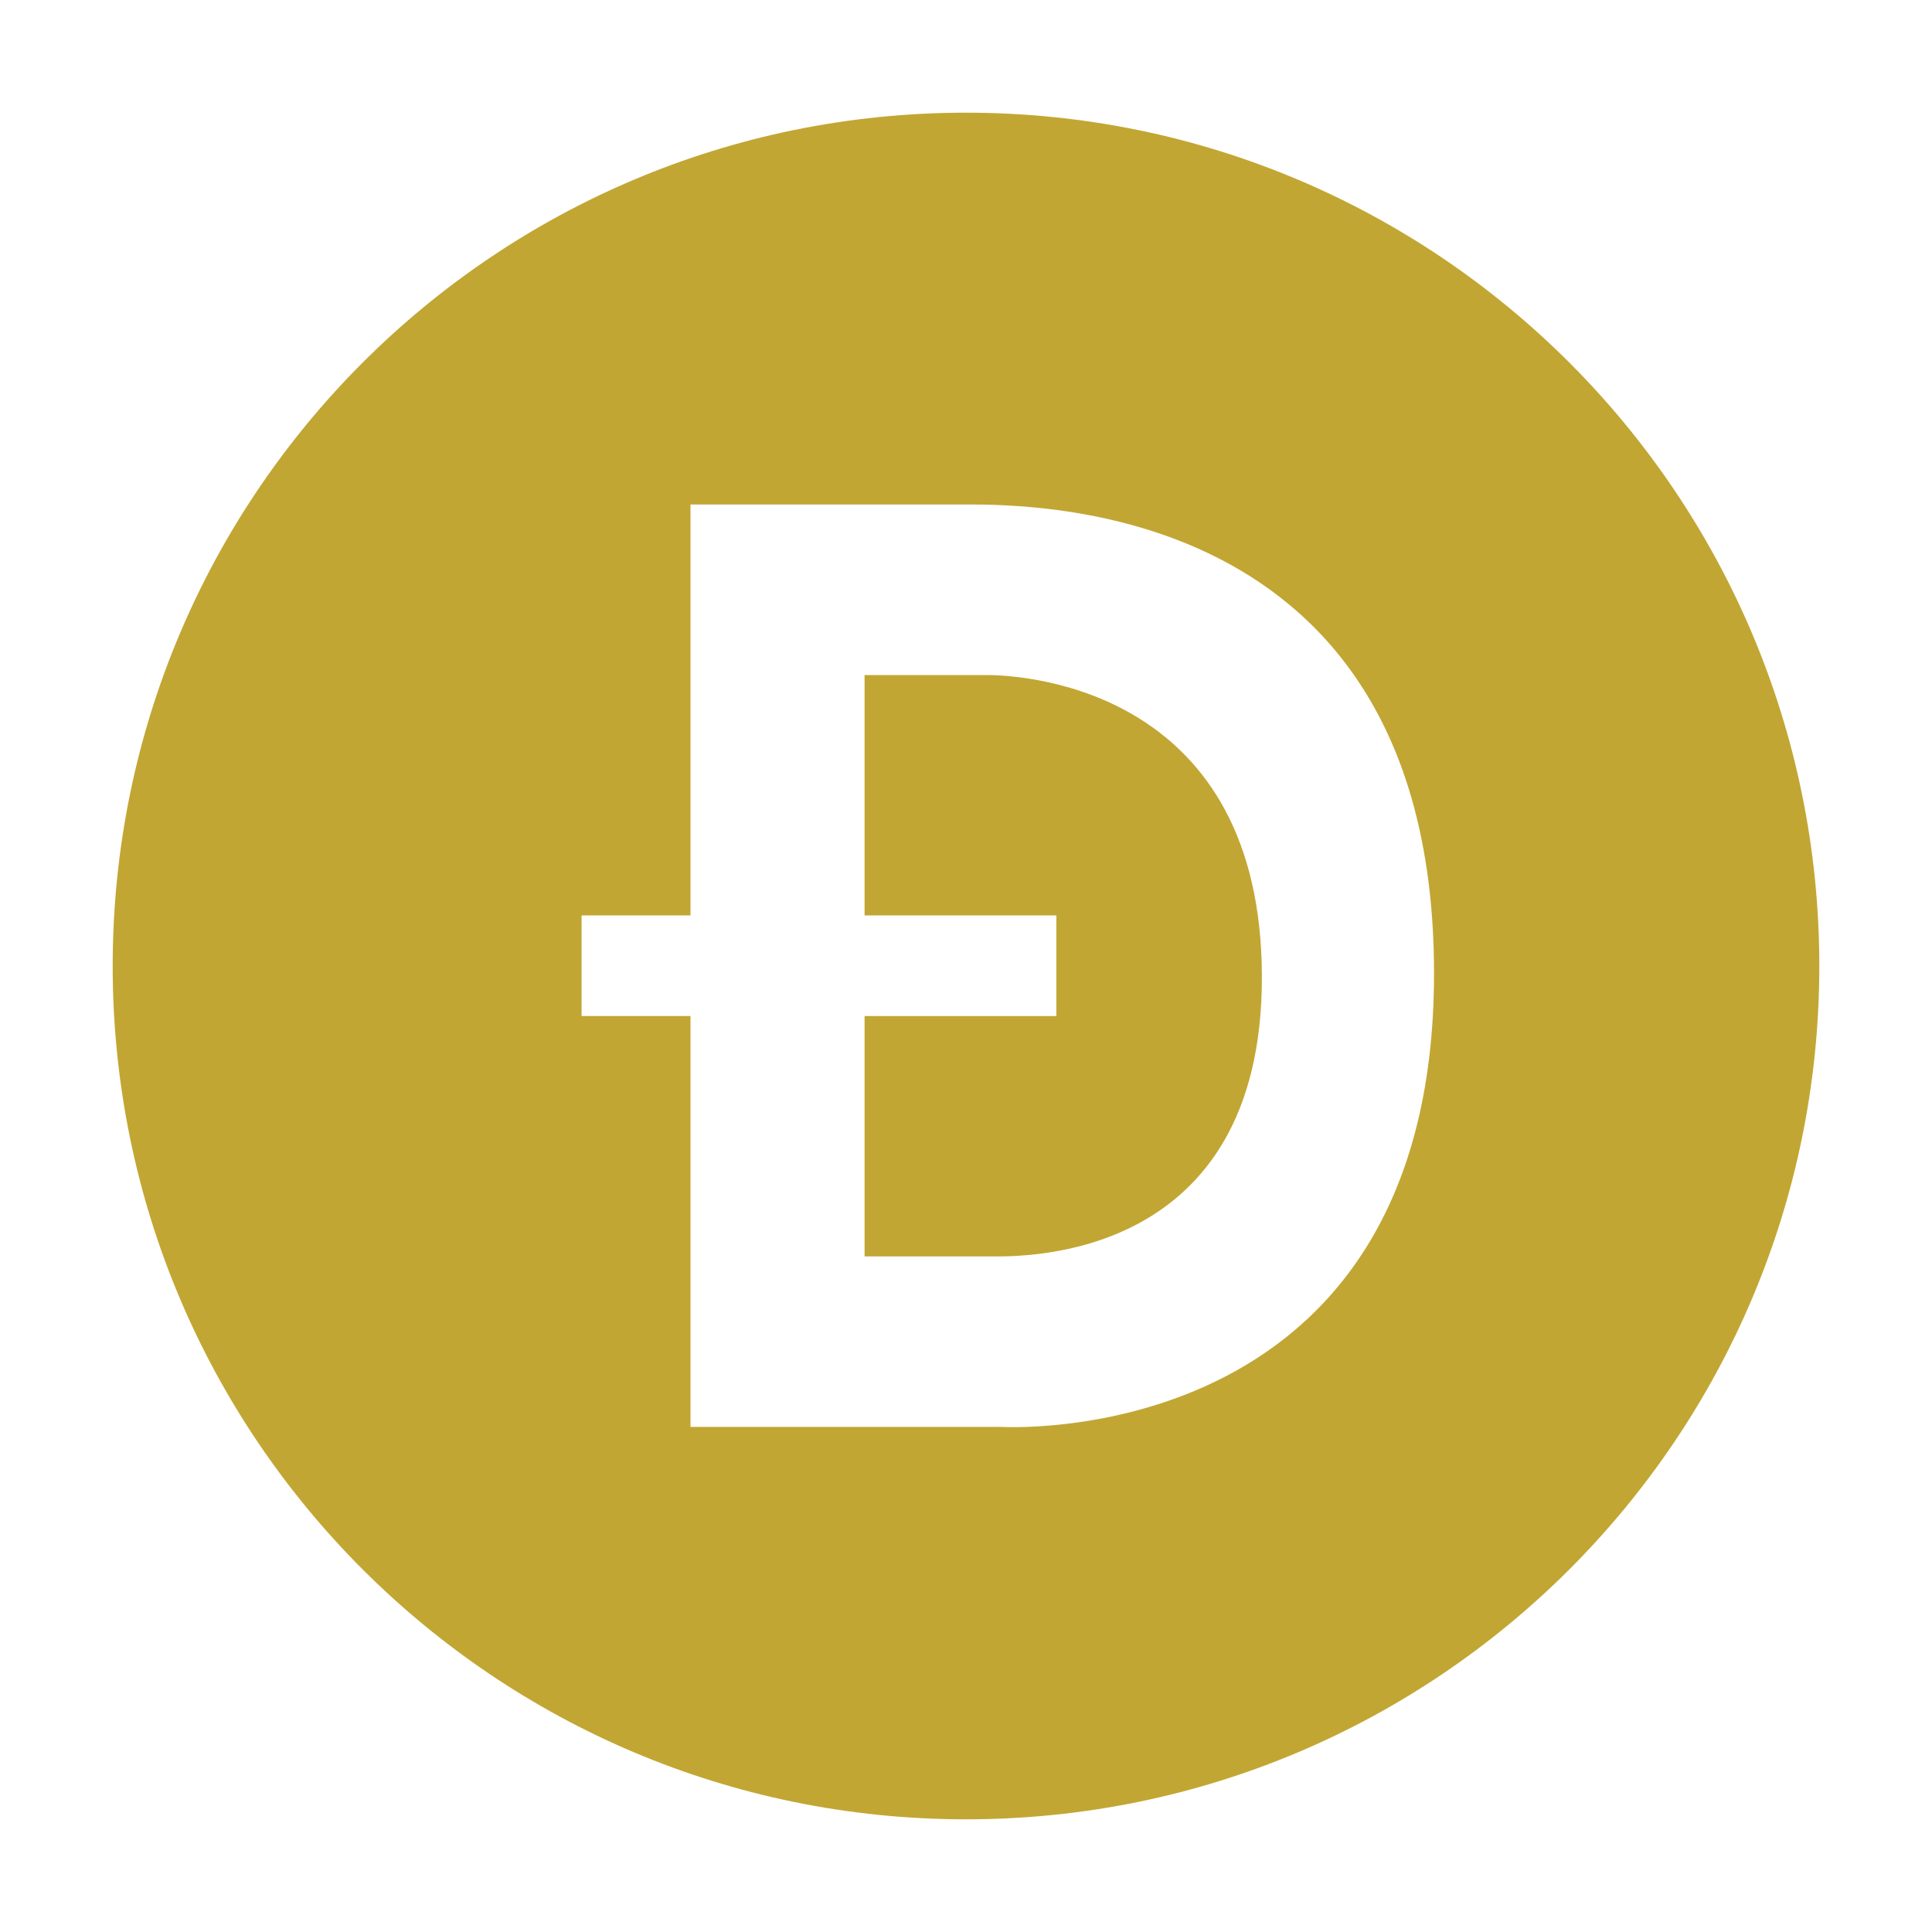
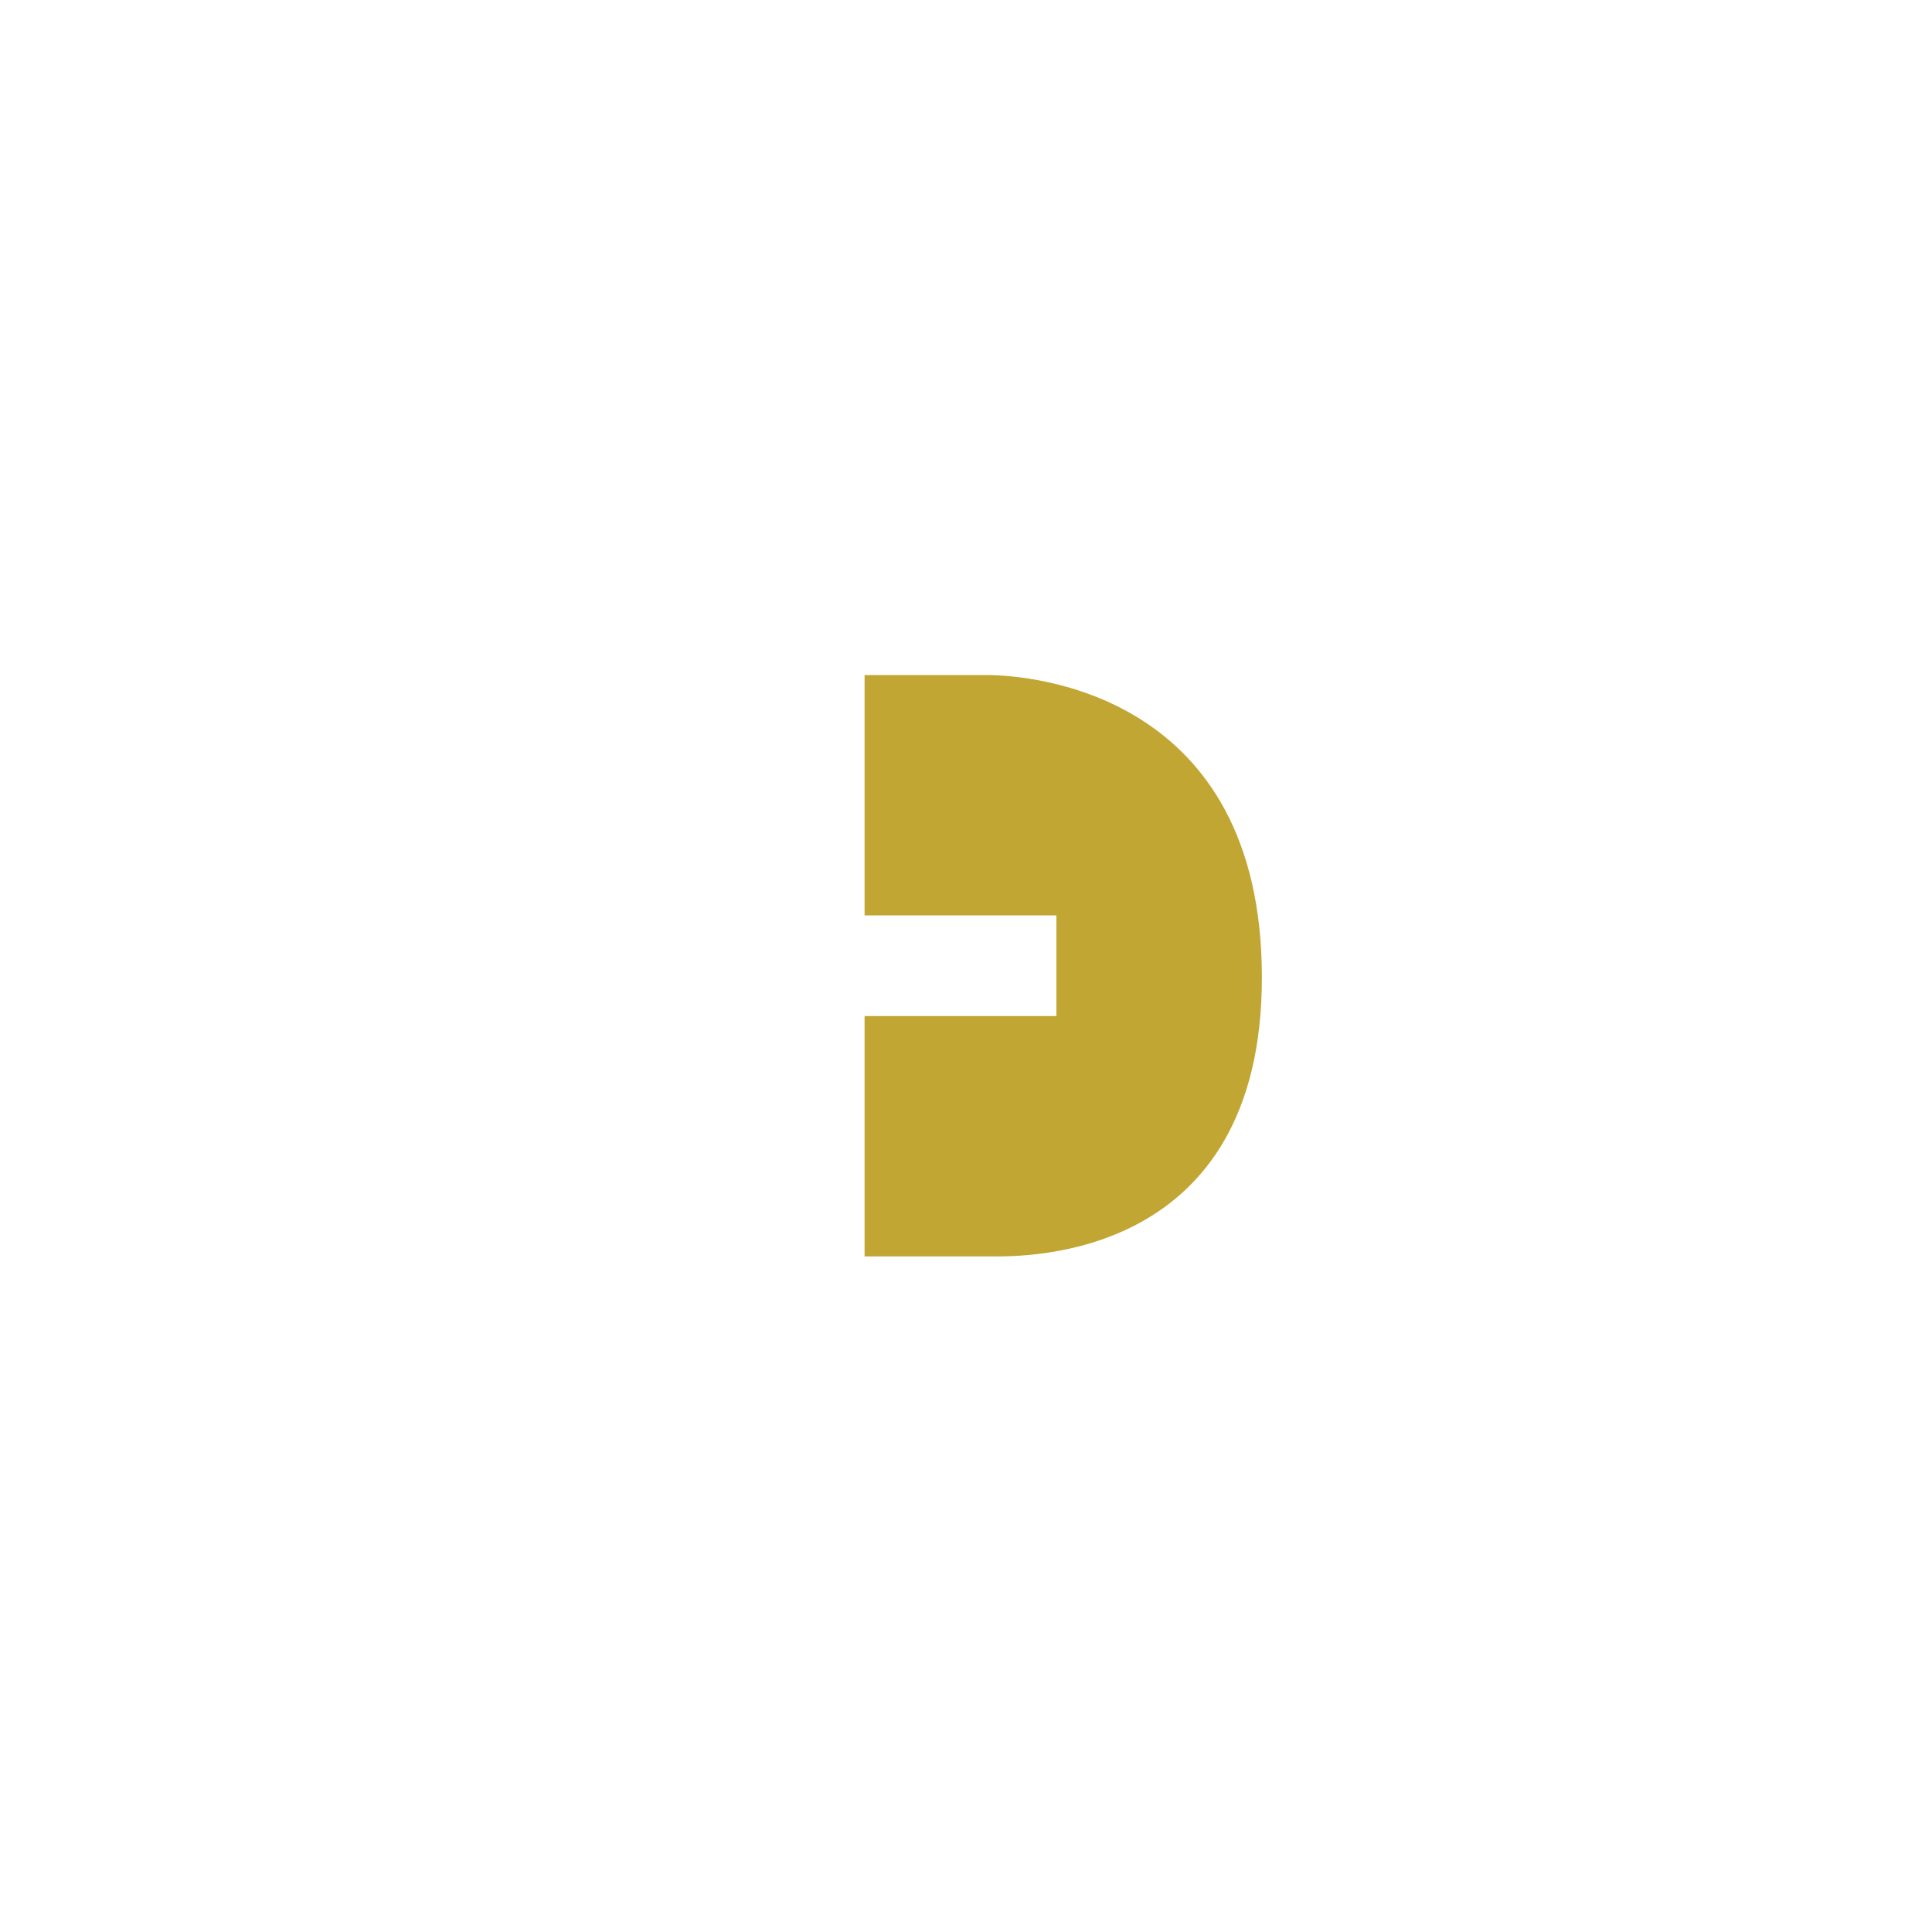
<svg xmlns="http://www.w3.org/2000/svg" id="Capa_1" version="1.1" viewBox="0 0 400 400">
  <defs>
    <style> .st0 { fill: #c2a633; } </style>
  </defs>
  <path class="st0" d="M204.24,139.76h-25.24v49.77h39.71v20.84h-39.71v49.76h26.48c6.8,0,55.86.77,55.78-57.9-.08-58.67-47.58-62.47-57.02-62.47Z" />
-   <path class="st0" d="M200,23.33C102.43,23.33,23.33,102.43,23.33,200s79.1,176.67,176.67,176.67,176.67-79.1,176.67-176.67S297.57,23.33,200,23.33ZM206.94,295.42h-63.98v-85.06h-22.55v-20.84h22.55v-85.07h54.91c12.99,0,99.03-2.7,99.03,97.08s-89.96,93.88-89.96,93.88h0Z" />
</svg>